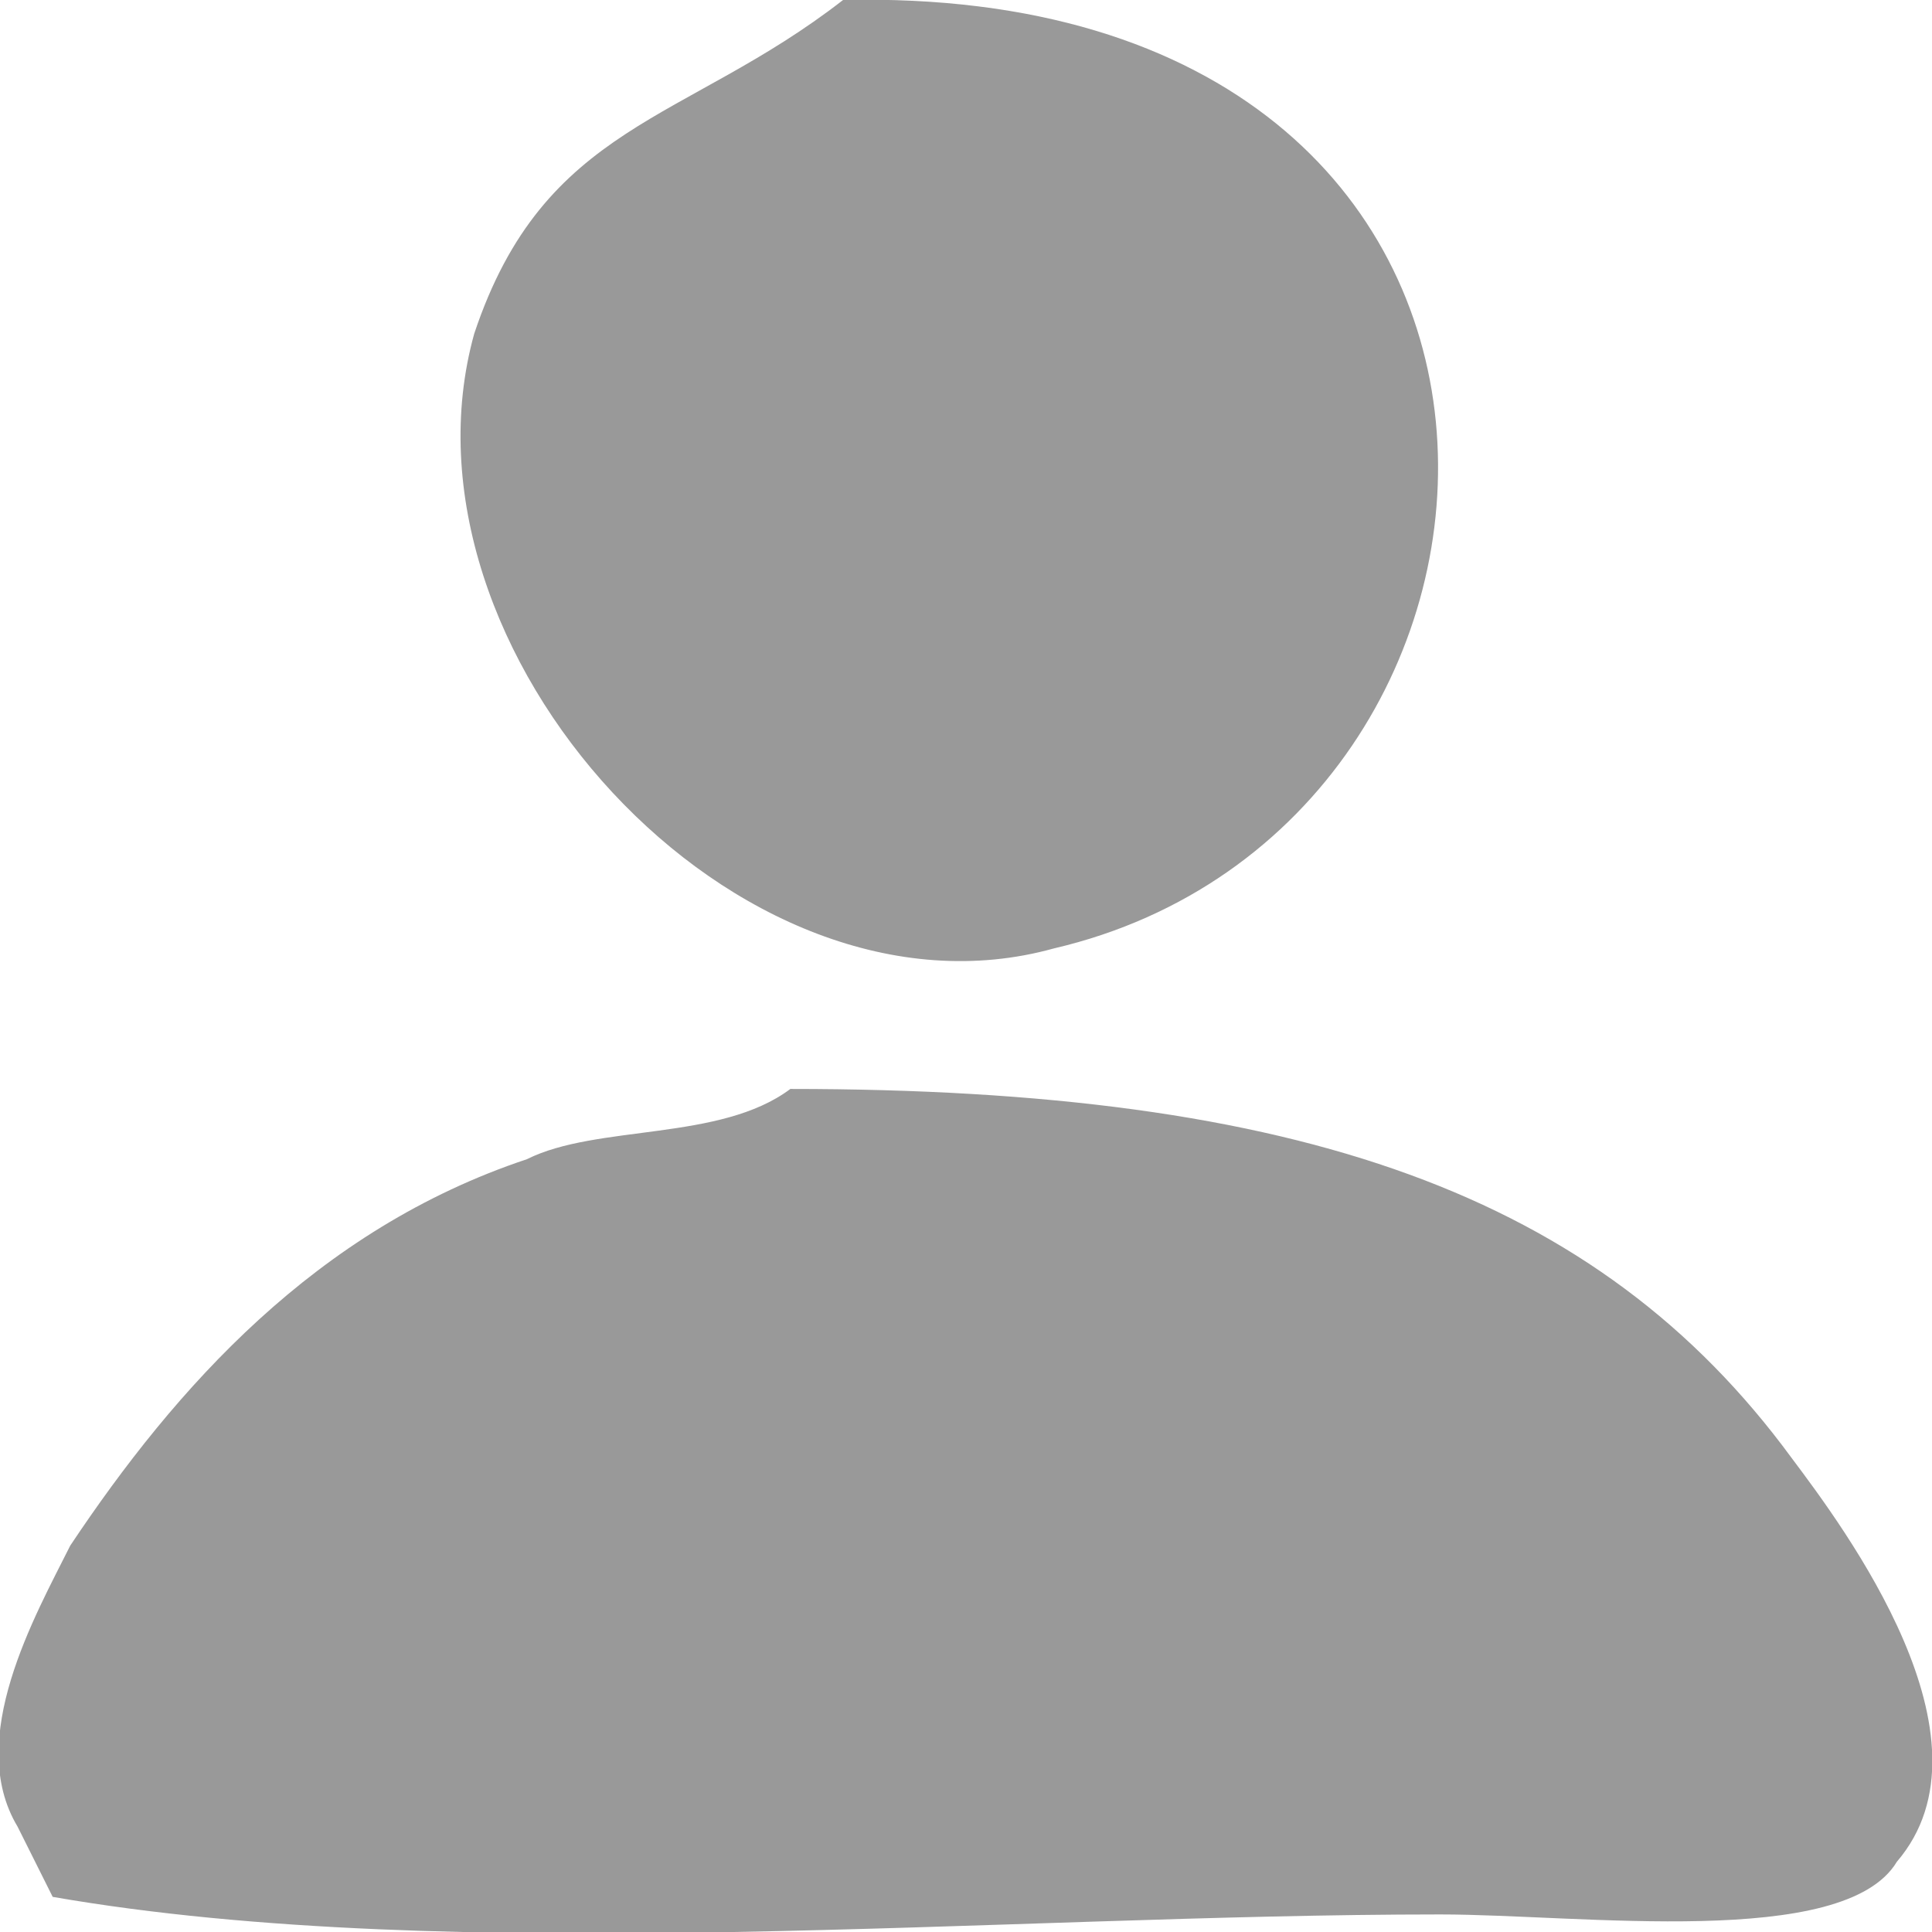
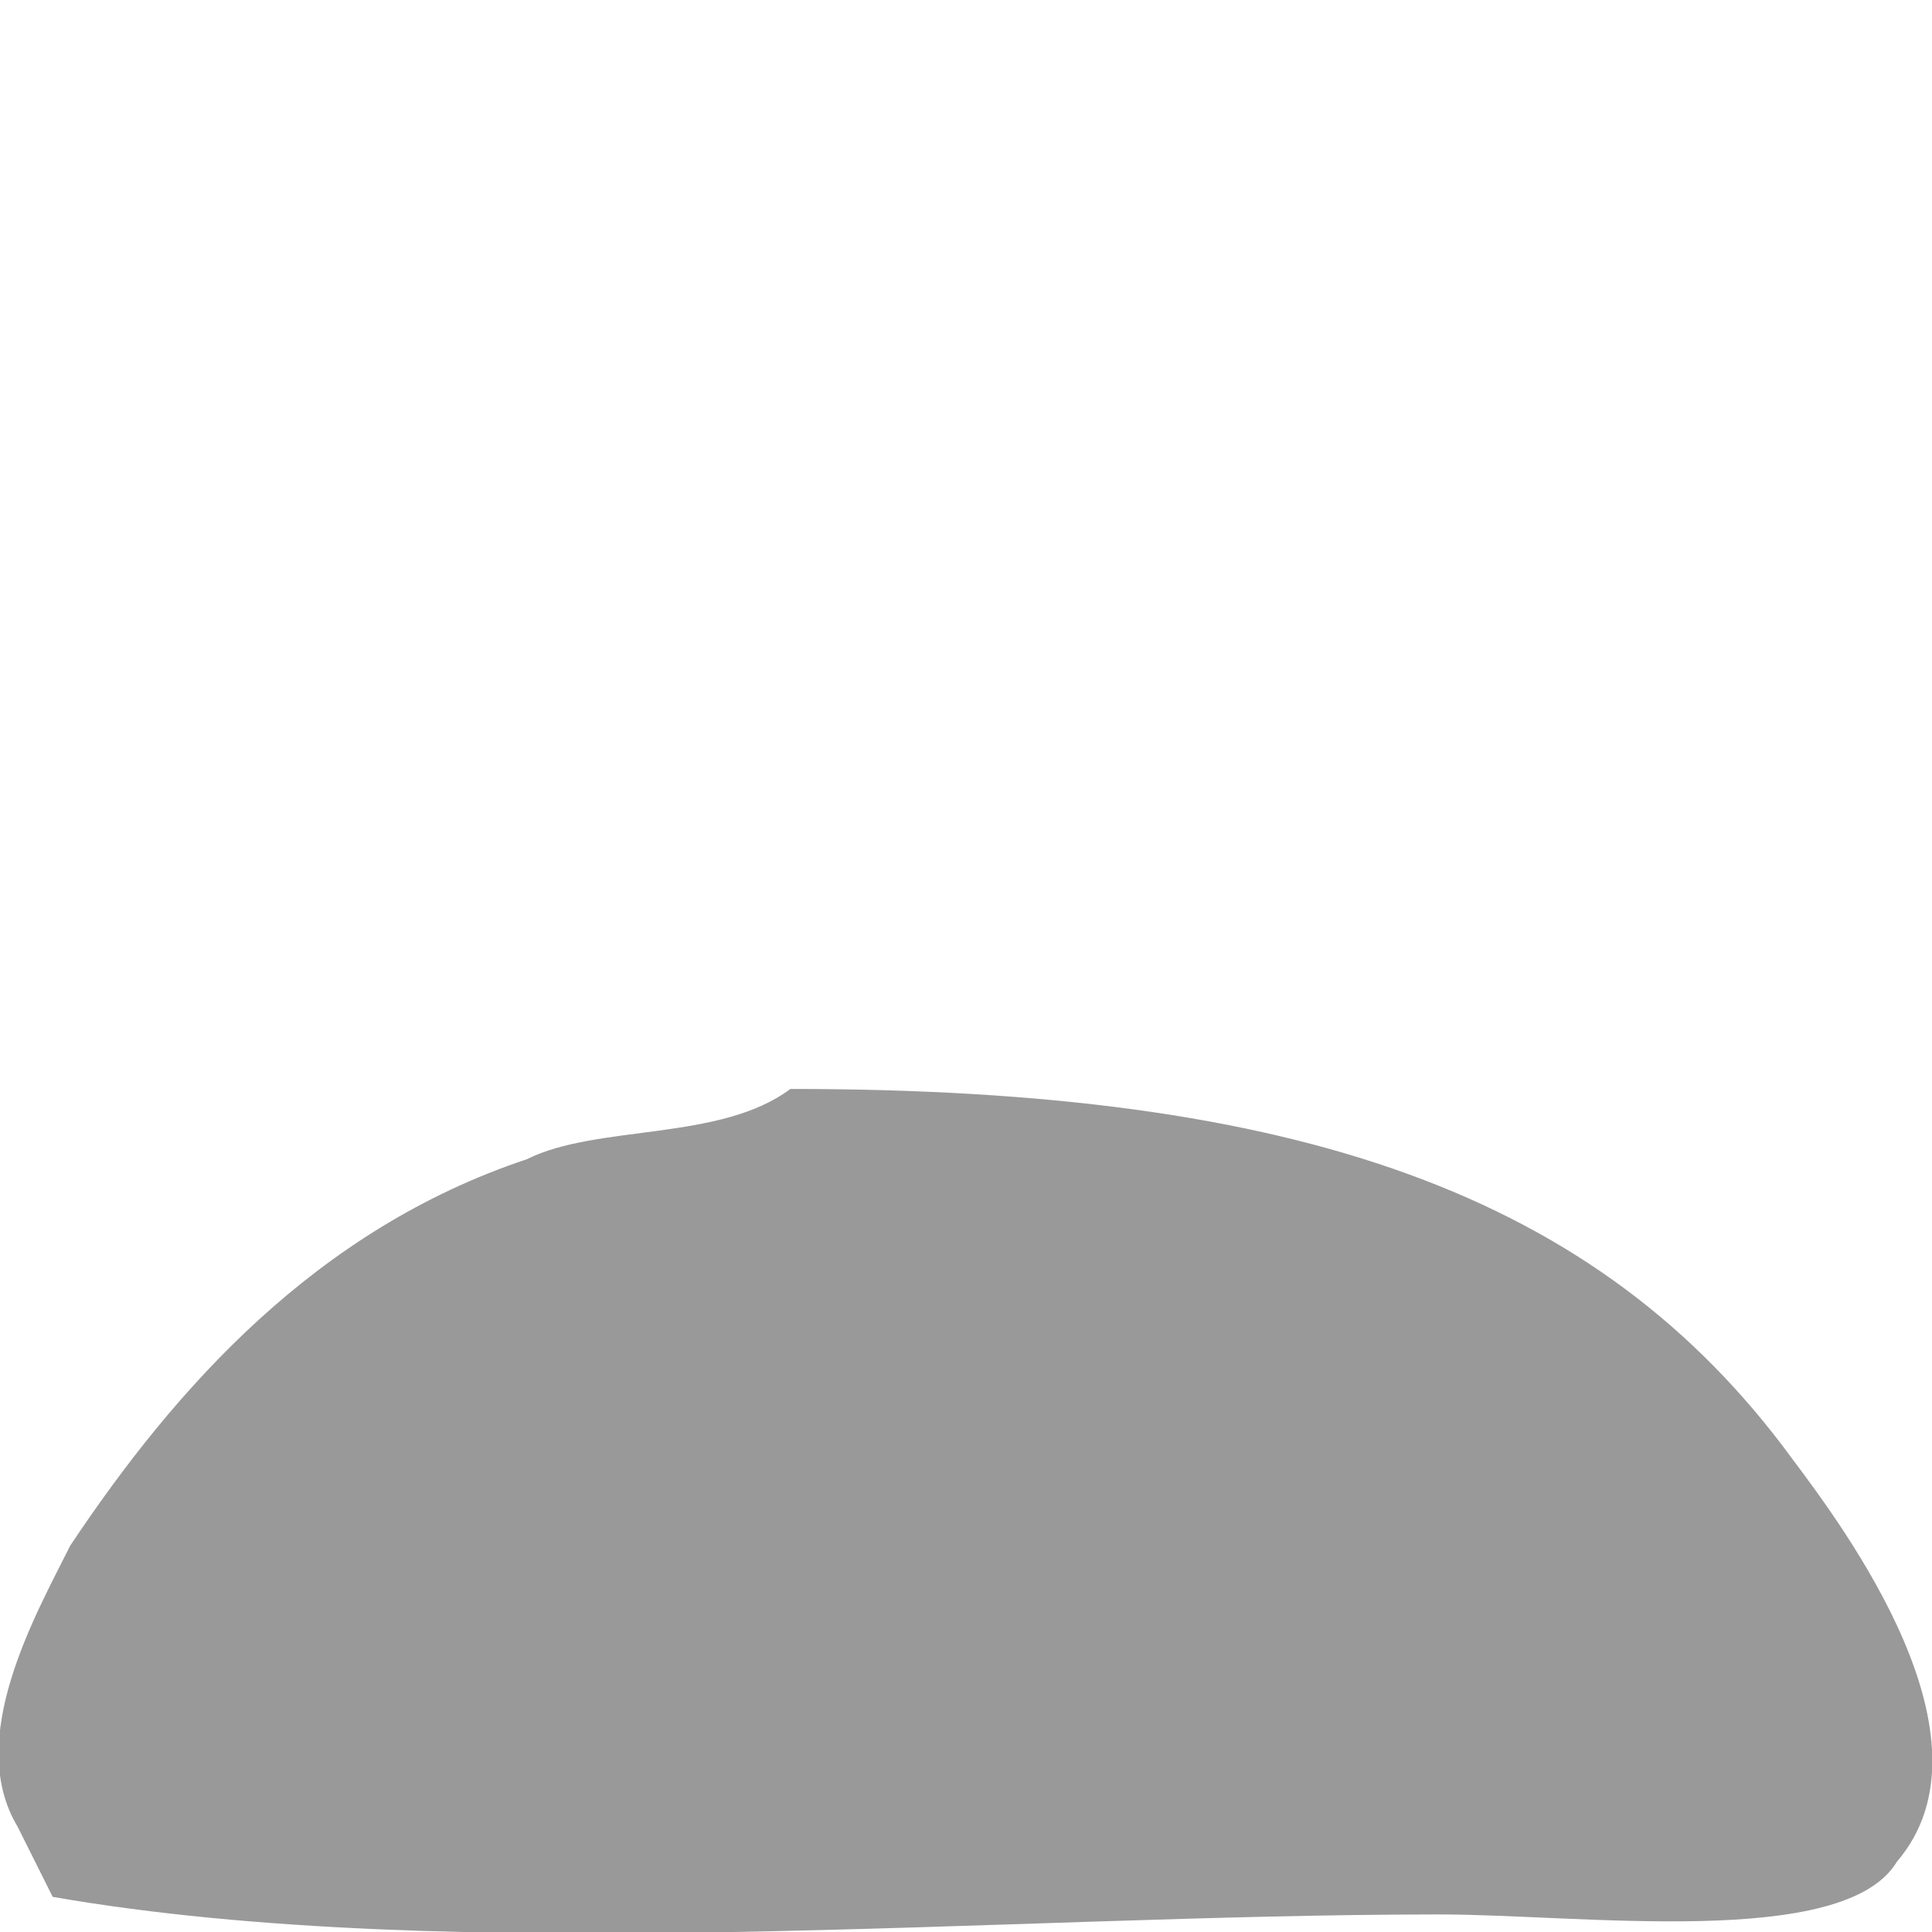
<svg xmlns="http://www.w3.org/2000/svg" viewBox="0 0 11 11" width="11" height="11" fill="#999">
-   <path d="m4.8 0c4.4-0.1 4.2 4.7 1.2 5.4-1.8 0.5-3.8-1.7-3.3-3.5 0.4-1.2 1.2-1.2 2.1-1.9zm-0.3 6.2c2.9 0 4.6 0.6 5.7 2.1 0.3 0.4 1.2 1.6 0.6 2.3-0.3 0.5-1.8 0.3-2.6 0.3-2.5 0-5.6 0.3-7.9-0.1-0.1-0.2-0.1-0.2-0.2-0.4-0.3-0.5 0.1-1.2 0.3-1.6 0.6-0.9 1.4-1.8 2.6-2.2 0.4-0.2 1.1-0.1 1.5-0.4z" />
+   <path d="m4.8 0zm-0.3 6.2c2.9 0 4.6 0.6 5.7 2.1 0.3 0.4 1.2 1.6 0.6 2.3-0.3 0.5-1.8 0.3-2.6 0.3-2.5 0-5.6 0.3-7.9-0.1-0.1-0.2-0.1-0.2-0.2-0.4-0.3-0.5 0.1-1.2 0.3-1.6 0.6-0.9 1.4-1.8 2.6-2.2 0.4-0.2 1.1-0.1 1.5-0.4z" />
</svg>